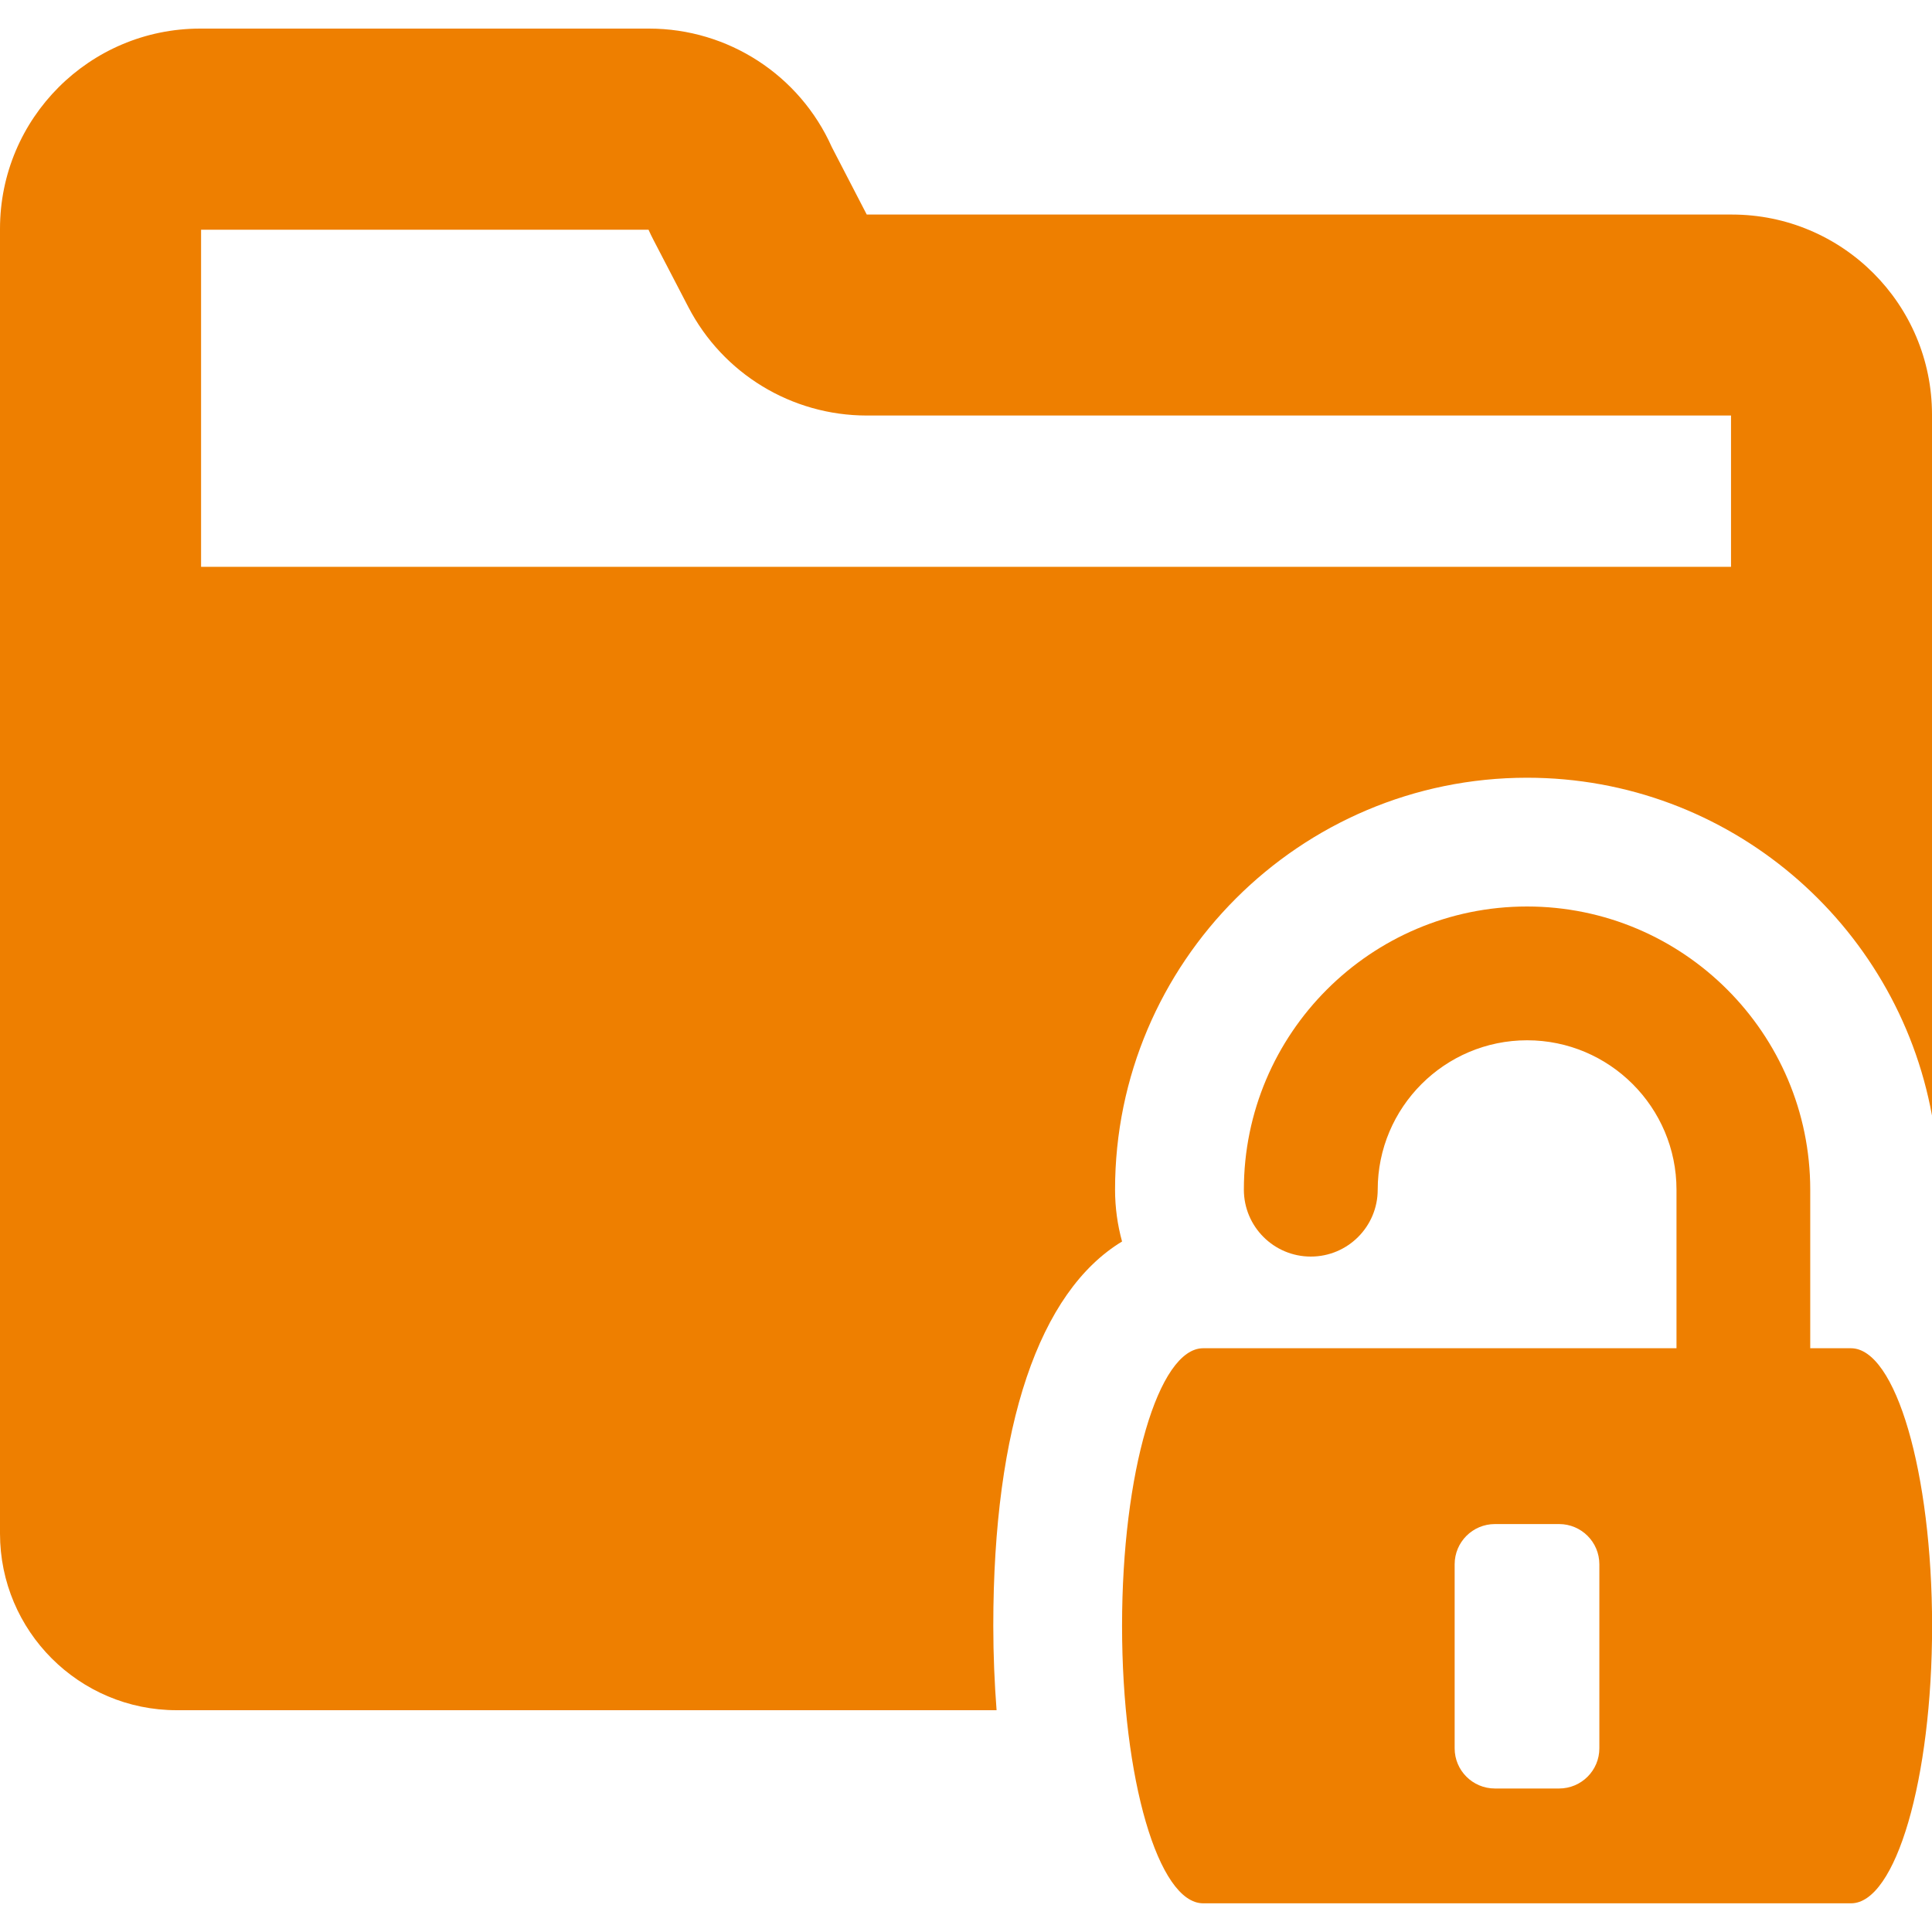
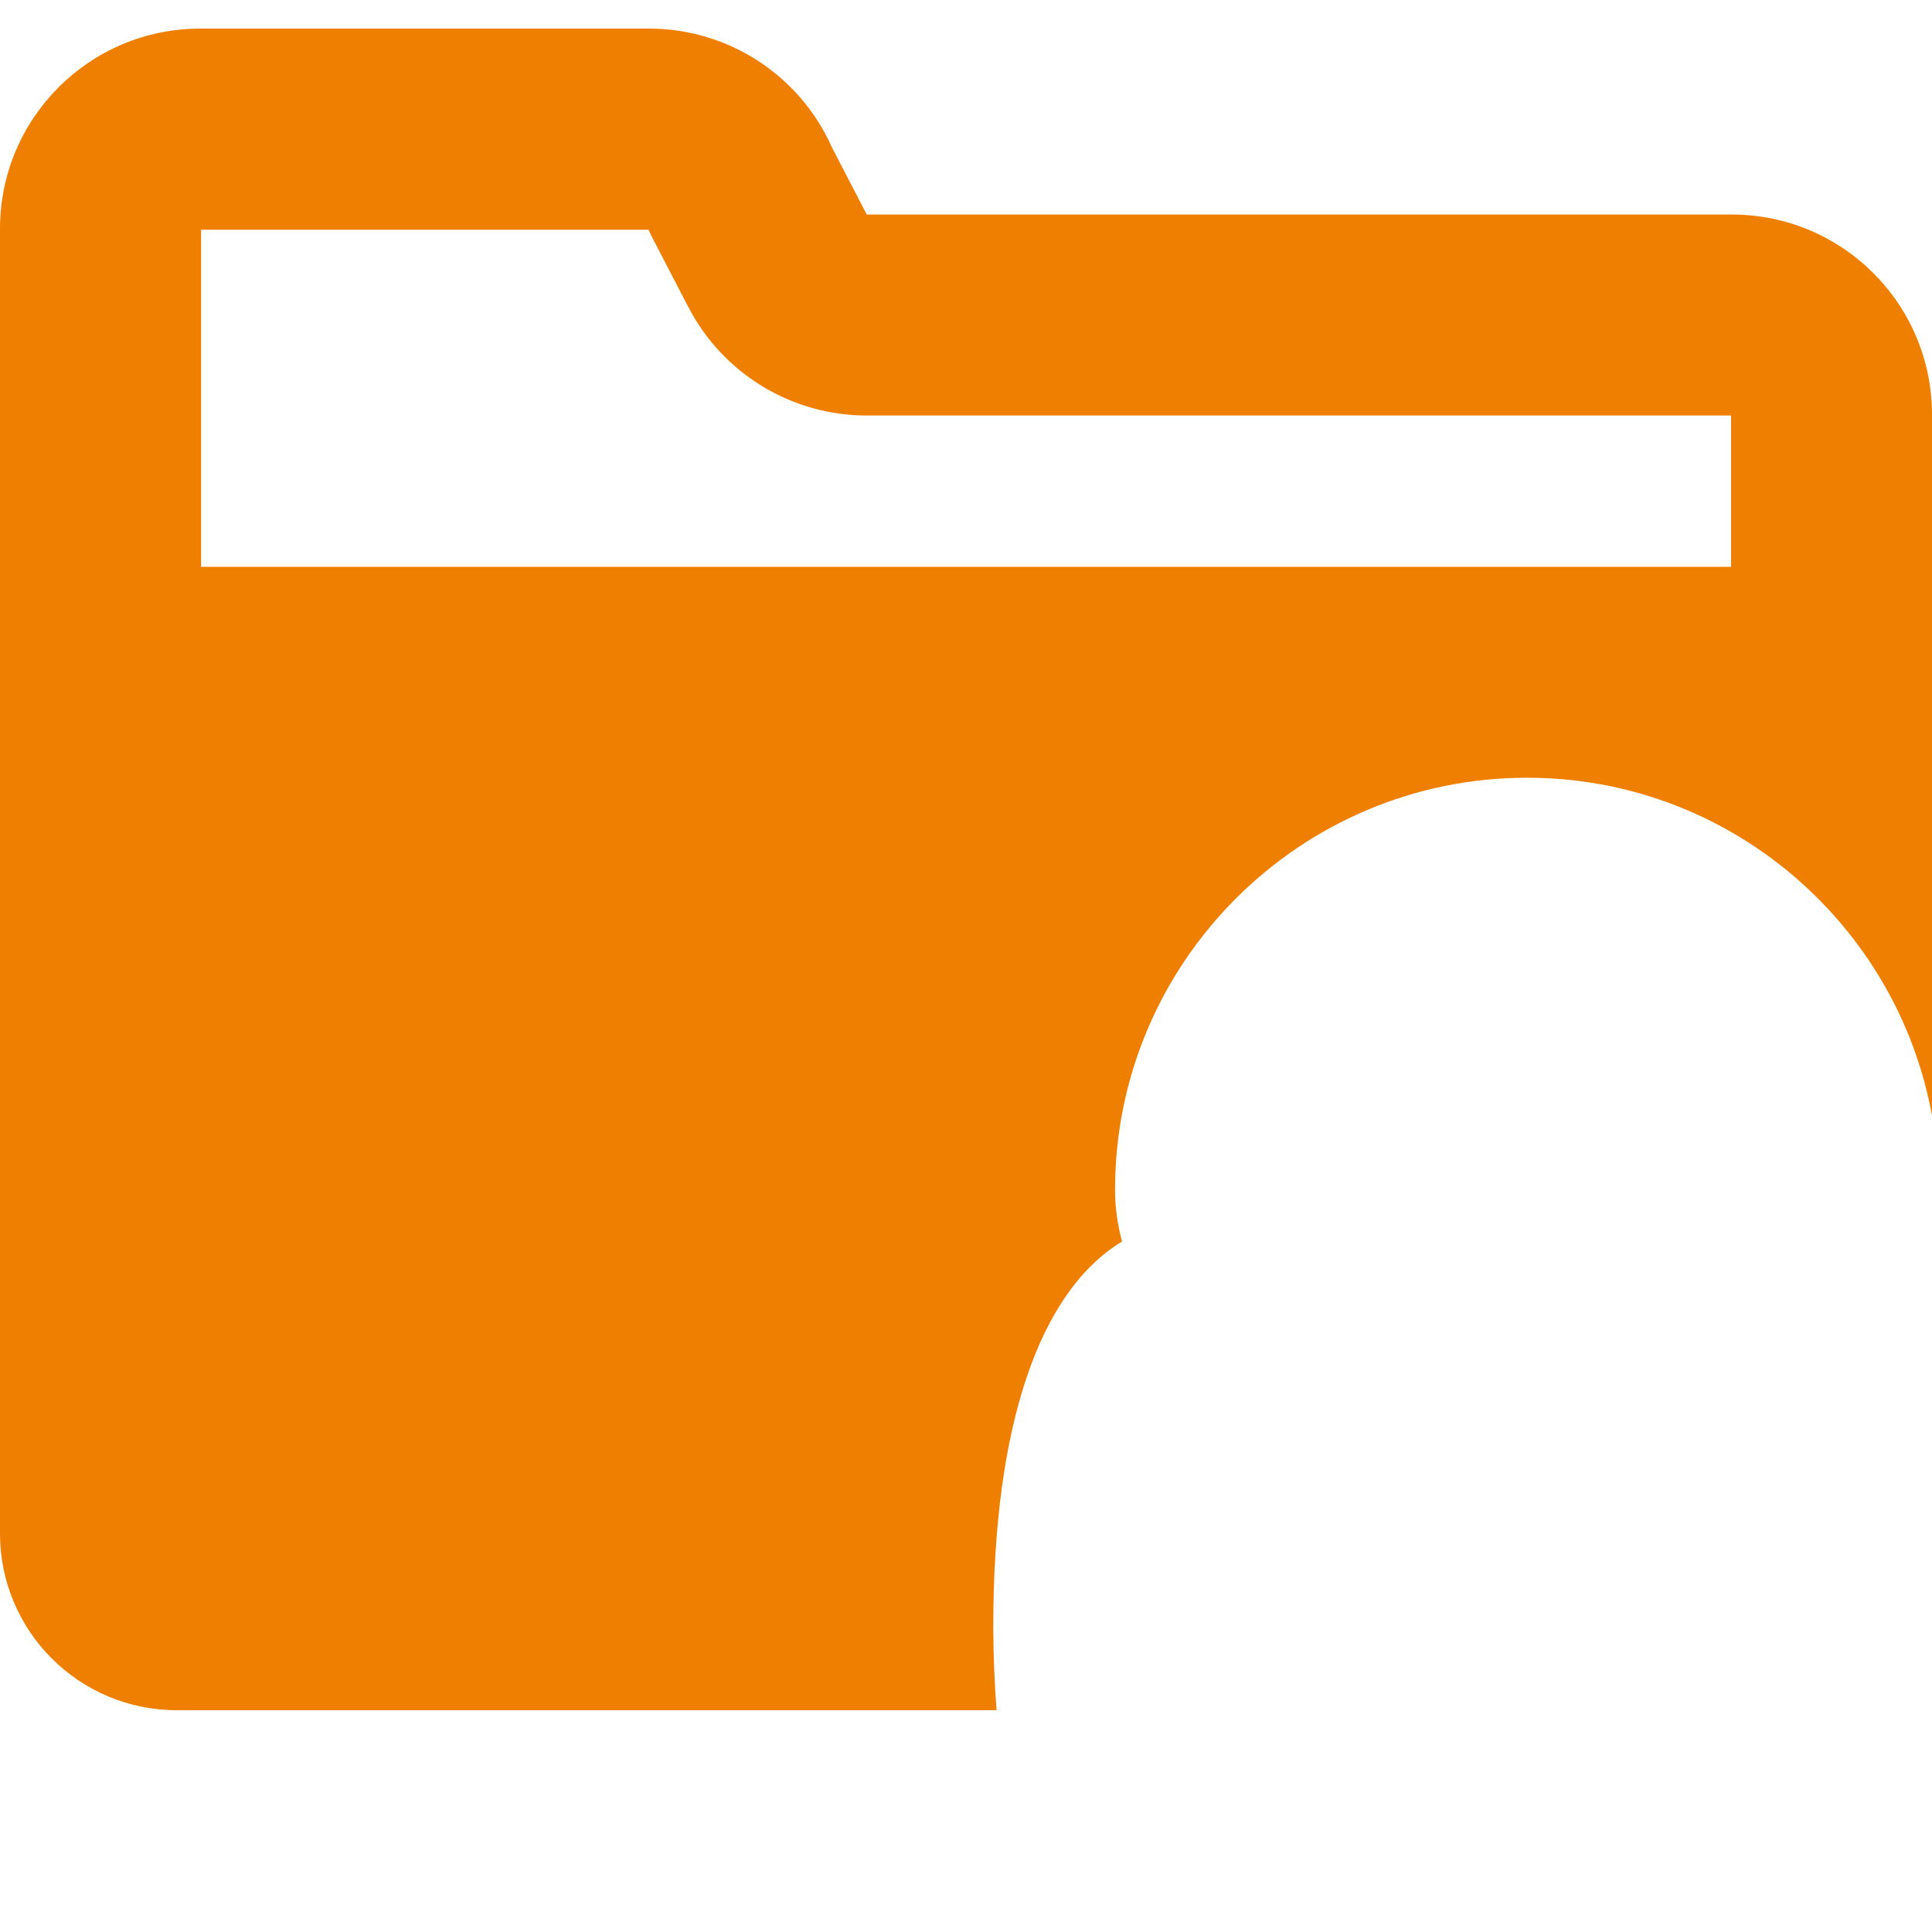
<svg xmlns="http://www.w3.org/2000/svg" version="1.1" id="Capa_1" x="0px" y="0px" width="40px" height="40px" viewBox="0 0 40 40" enable-background="new 0 0 40 40" xml:space="preserve">
  <g id="XMLID_41_">
    <path id="XMLID_45_" fill="#EE7F00" d="M35.856,4.442H17.945l-0.723-1.396c-0.666-1.492-2.148-2.454-3.784-2.454H4.144   C1.855,0.593,0,2.448,0,4.738V31.75c0,2.02,1.638,3.658,3.659,3.658h16.974c-0.042-0.554-0.068-1.132-0.068-1.748   c0-4.145,0.952-6.918,2.666-7.956c-0.094-0.341-0.145-0.702-0.145-1.073c0-4.703,3.826-8.529,8.53-8.529   c4.179,0,7.658,3.021,8.384,6.994V8.585C40,6.296,38.145,4.442,35.856,4.442z M35.838,11.735H4.163V4.756h9.264   c0.031,0.07,0.065,0.139,0.101,0.209l0.724,1.393c0.716,1.38,2.14,2.245,3.694,2.245h17.893V11.735z" />
-     <path id="XMLID_42_" fill="#EE7F00" d="M38.322,27.914h-0.843v-3.283c0-3.233-2.63-5.863-5.863-5.863s-5.863,2.63-5.863,5.863   c0,0.765,0.621,1.385,1.386,1.385s1.385-0.62,1.385-1.385c0-1.705,1.387-3.093,3.093-3.093s3.093,1.388,3.093,3.093v3.283h-3.064   h-0.06h-6.676c-0.926,0-1.679,2.574-1.679,5.746c0,3.174,0.753,5.746,1.679,5.746h6.676h0.06h6.678   c0.926,0,1.678-2.573,1.678-5.746C40,30.488,39.248,27.914,38.322,27.914z M33.113,36.197c0,0.459-0.373,0.832-0.834,0.832h-1.328   c-0.461,0-0.834-0.373-0.834-0.832v-3.81c0-0.46,0.373-0.833,0.834-0.833h1.328c0.461,0,0.834,0.373,0.834,0.833V36.197z" />
  </g>
</svg>